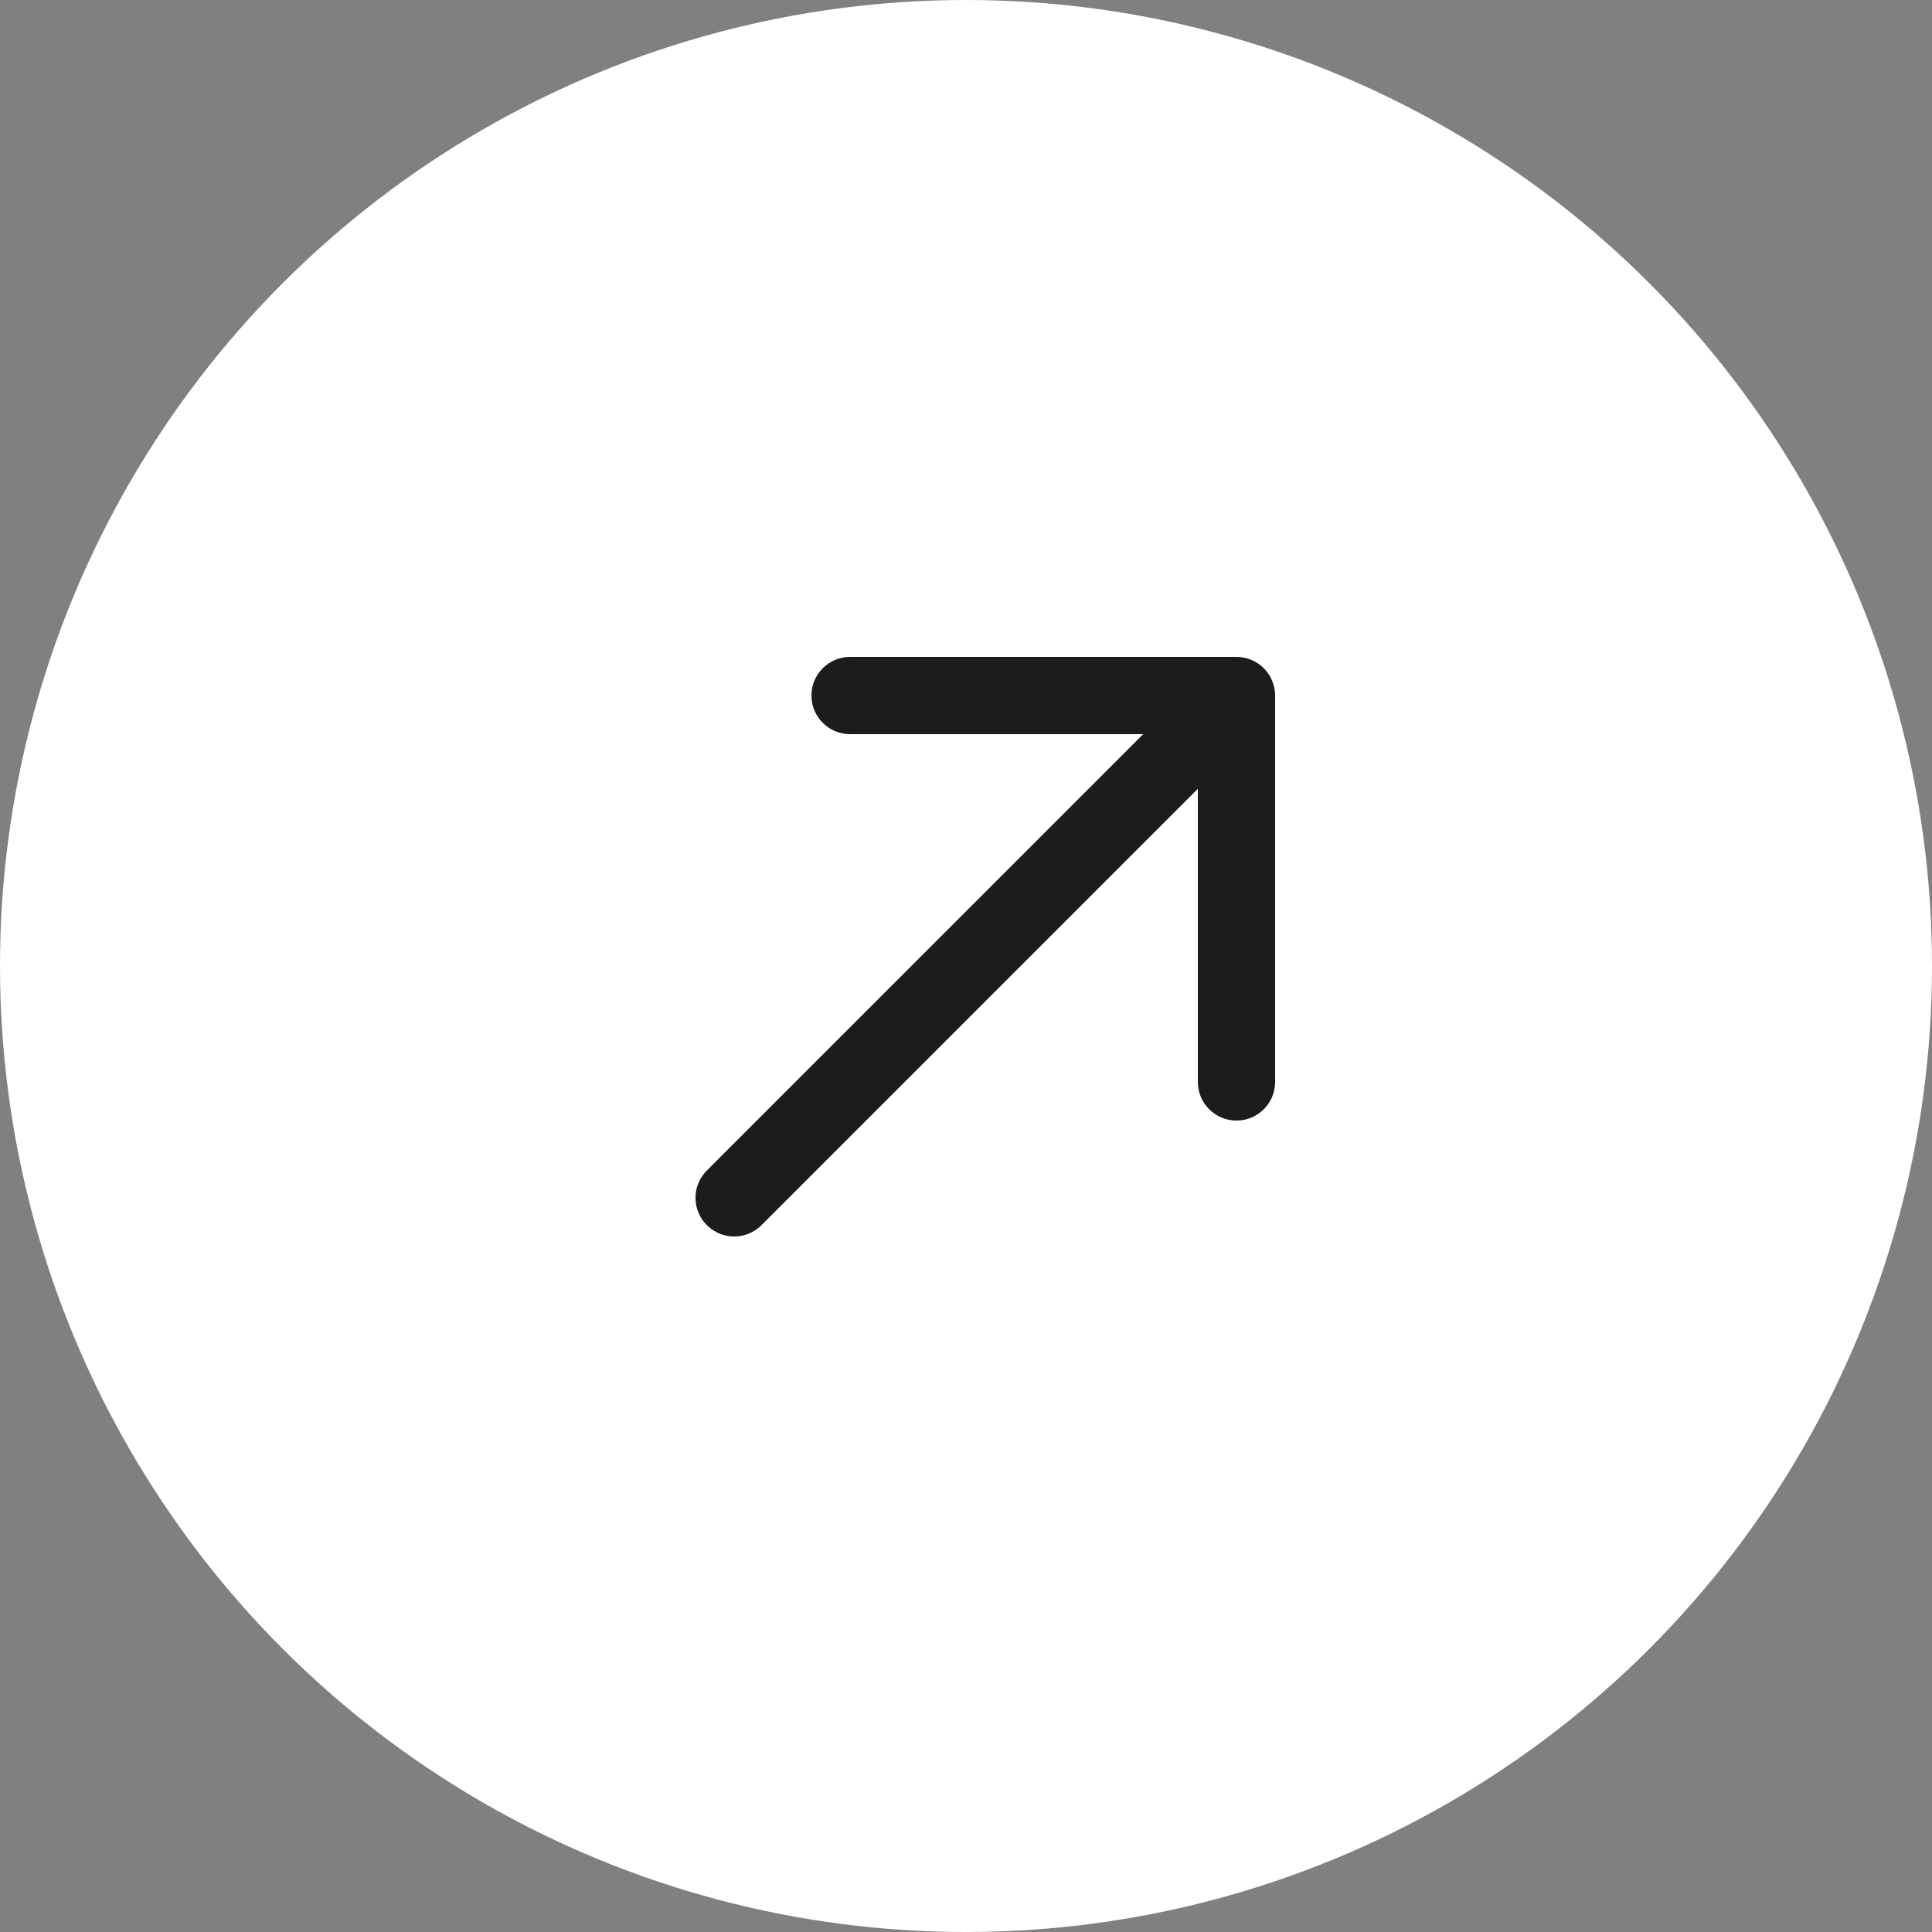
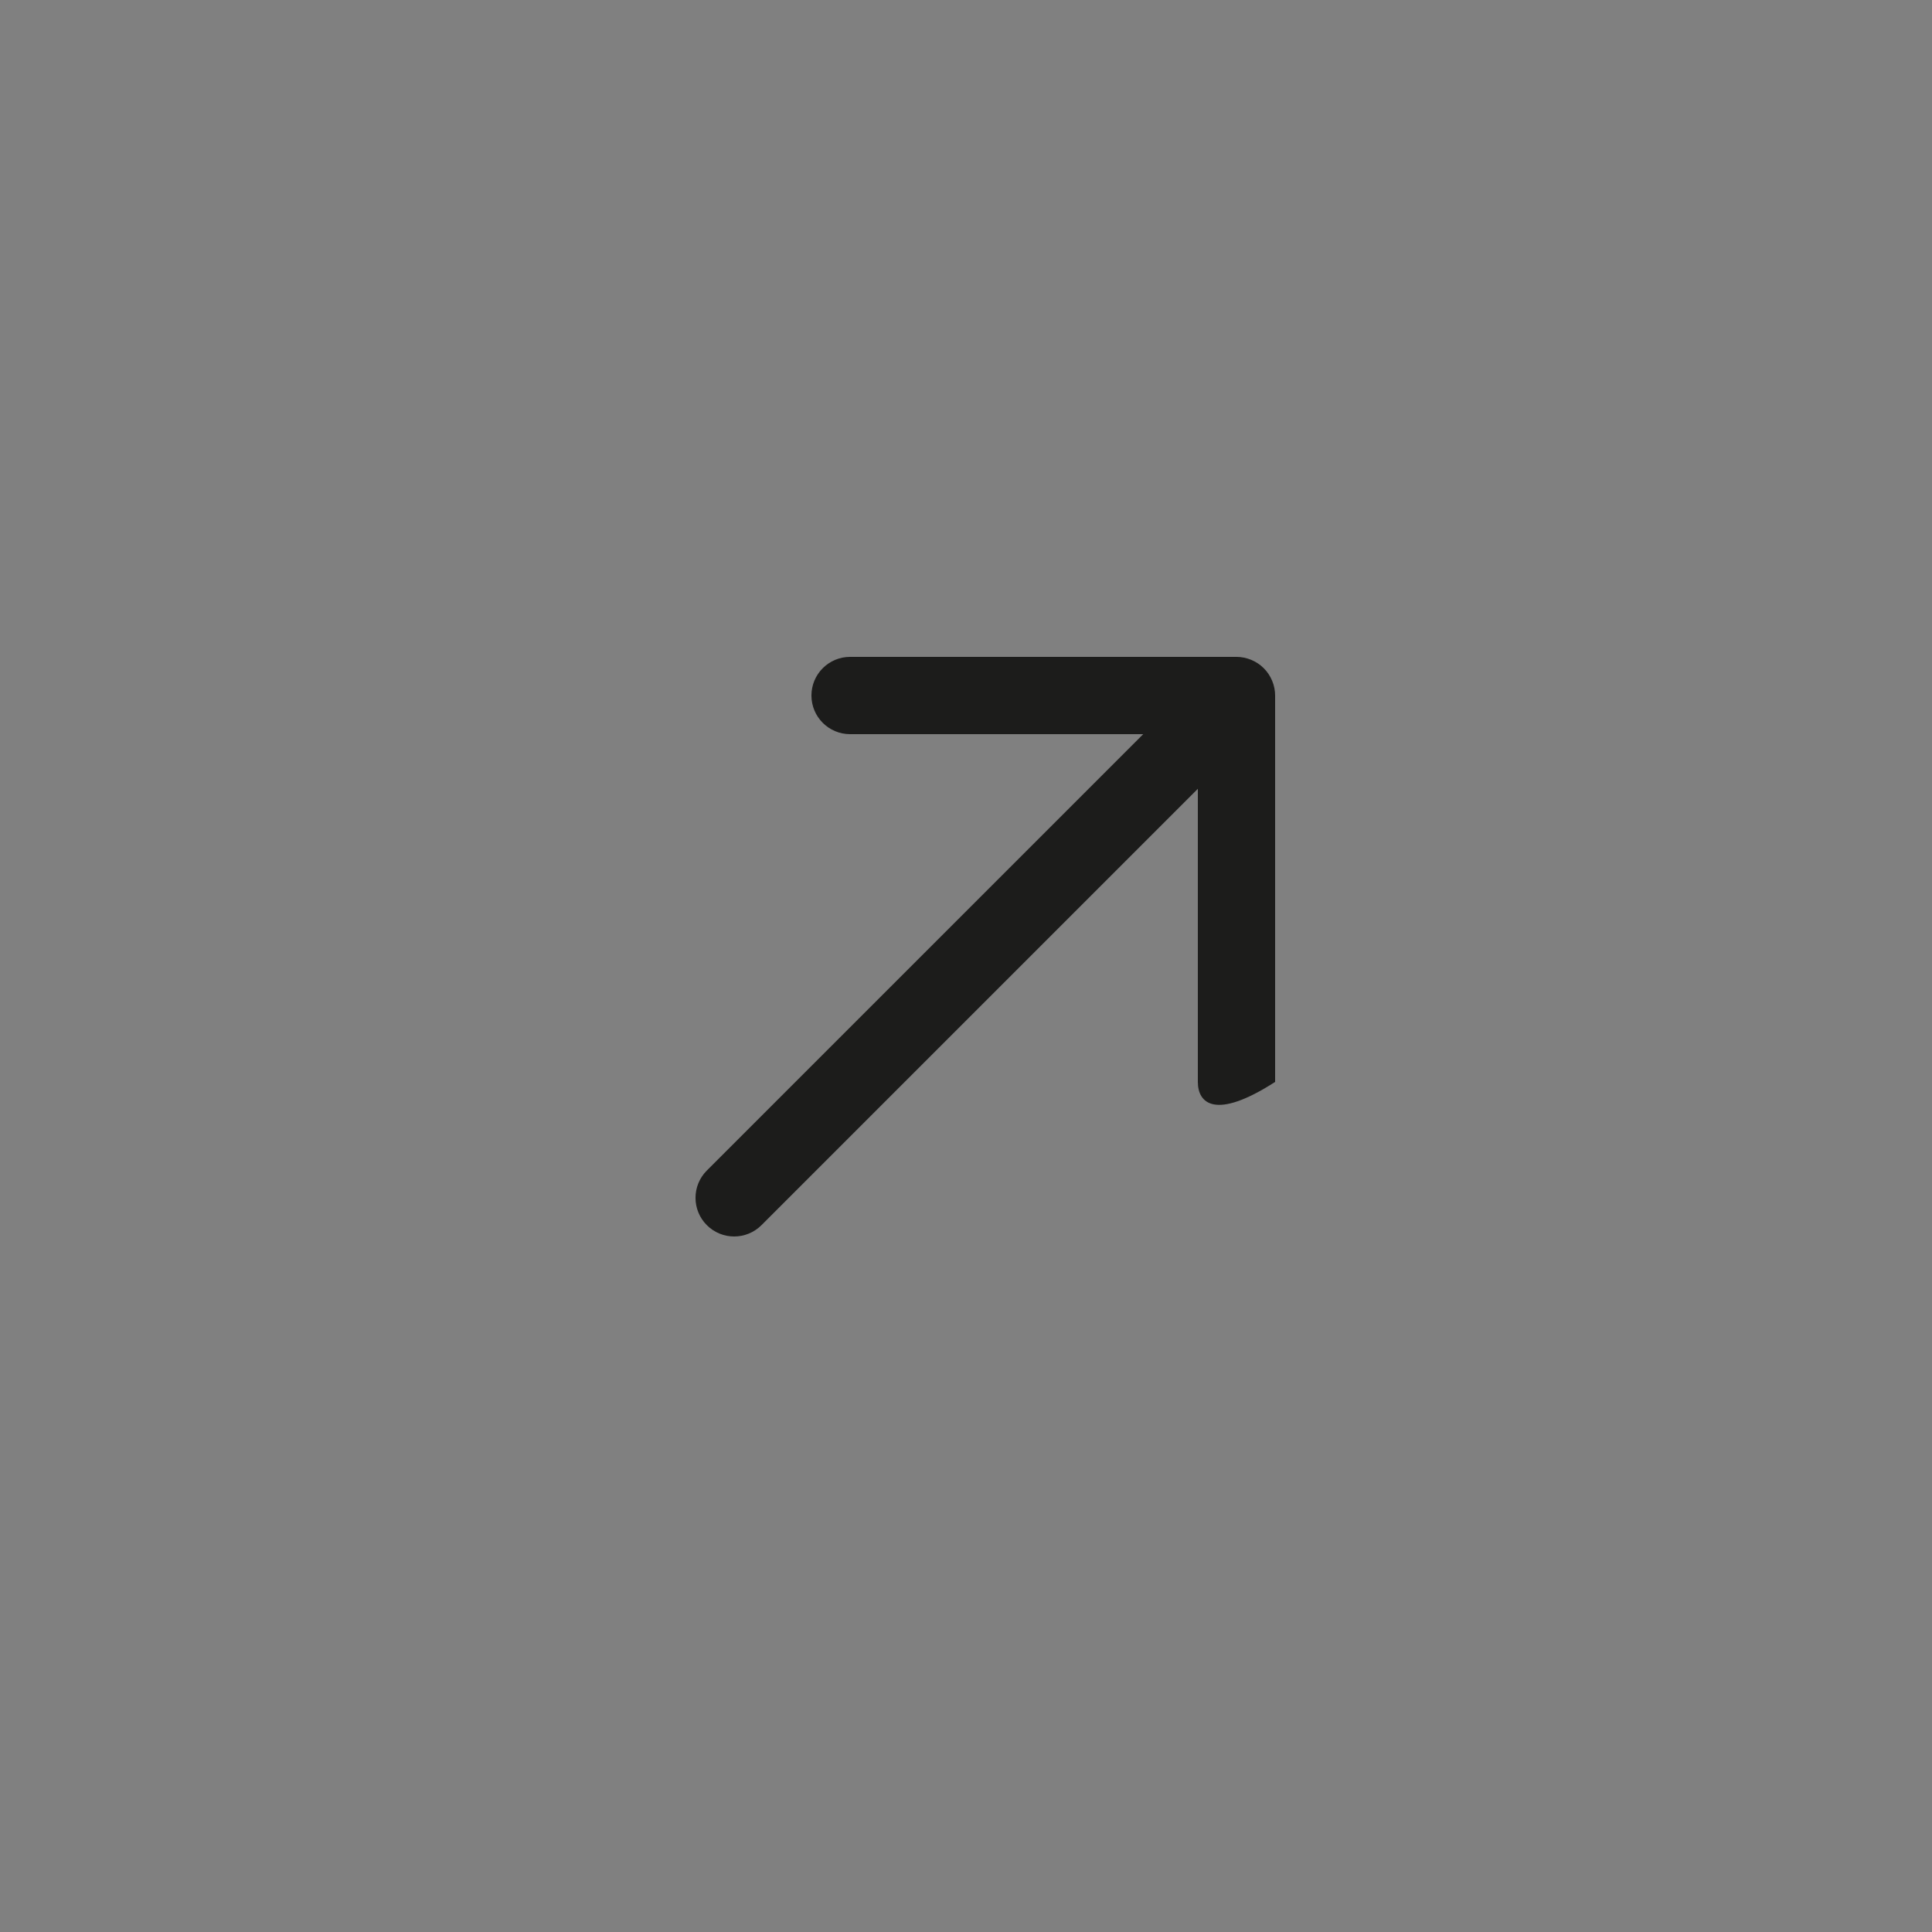
<svg xmlns="http://www.w3.org/2000/svg" width="50" height="50" viewBox="0 0 50 50" fill="none">
  <rect x="0" y="0" width="50" height="50" fill="#808080" stroke="none" />
-   <circle cx="25" cy="25" r="25" fill="white" />
-   <path d="M33 18V28C33 28.552 32.553 29 32 29C31.447 29 31 28.552 31 28V20.414L19.707 31.707C19.512 31.902 19.256 32 19 32C18.744 32 18.488 31.902 18.293 31.707C17.902 31.316 17.902 30.684 18.293 30.293L29.586 19H22C21.447 19 21 18.552 21 18C21 17.448 21.447 17 22 17H32C32.13 17 32.26 17.027 32.382 17.077C32.627 17.178 32.822 17.373 32.923 17.618C32.974 17.74 33 17.87 33 18Z" fill="#1C1C1B" />
+   <path d="M33 18V28C31.447 29 31 28.552 31 28V20.414L19.707 31.707C19.512 31.902 19.256 32 19 32C18.744 32 18.488 31.902 18.293 31.707C17.902 31.316 17.902 30.684 18.293 30.293L29.586 19H22C21.447 19 21 18.552 21 18C21 17.448 21.447 17 22 17H32C32.13 17 32.26 17.027 32.382 17.077C32.627 17.178 32.822 17.373 32.923 17.618C32.974 17.74 33 17.87 33 18Z" fill="#1C1C1B" />
</svg>